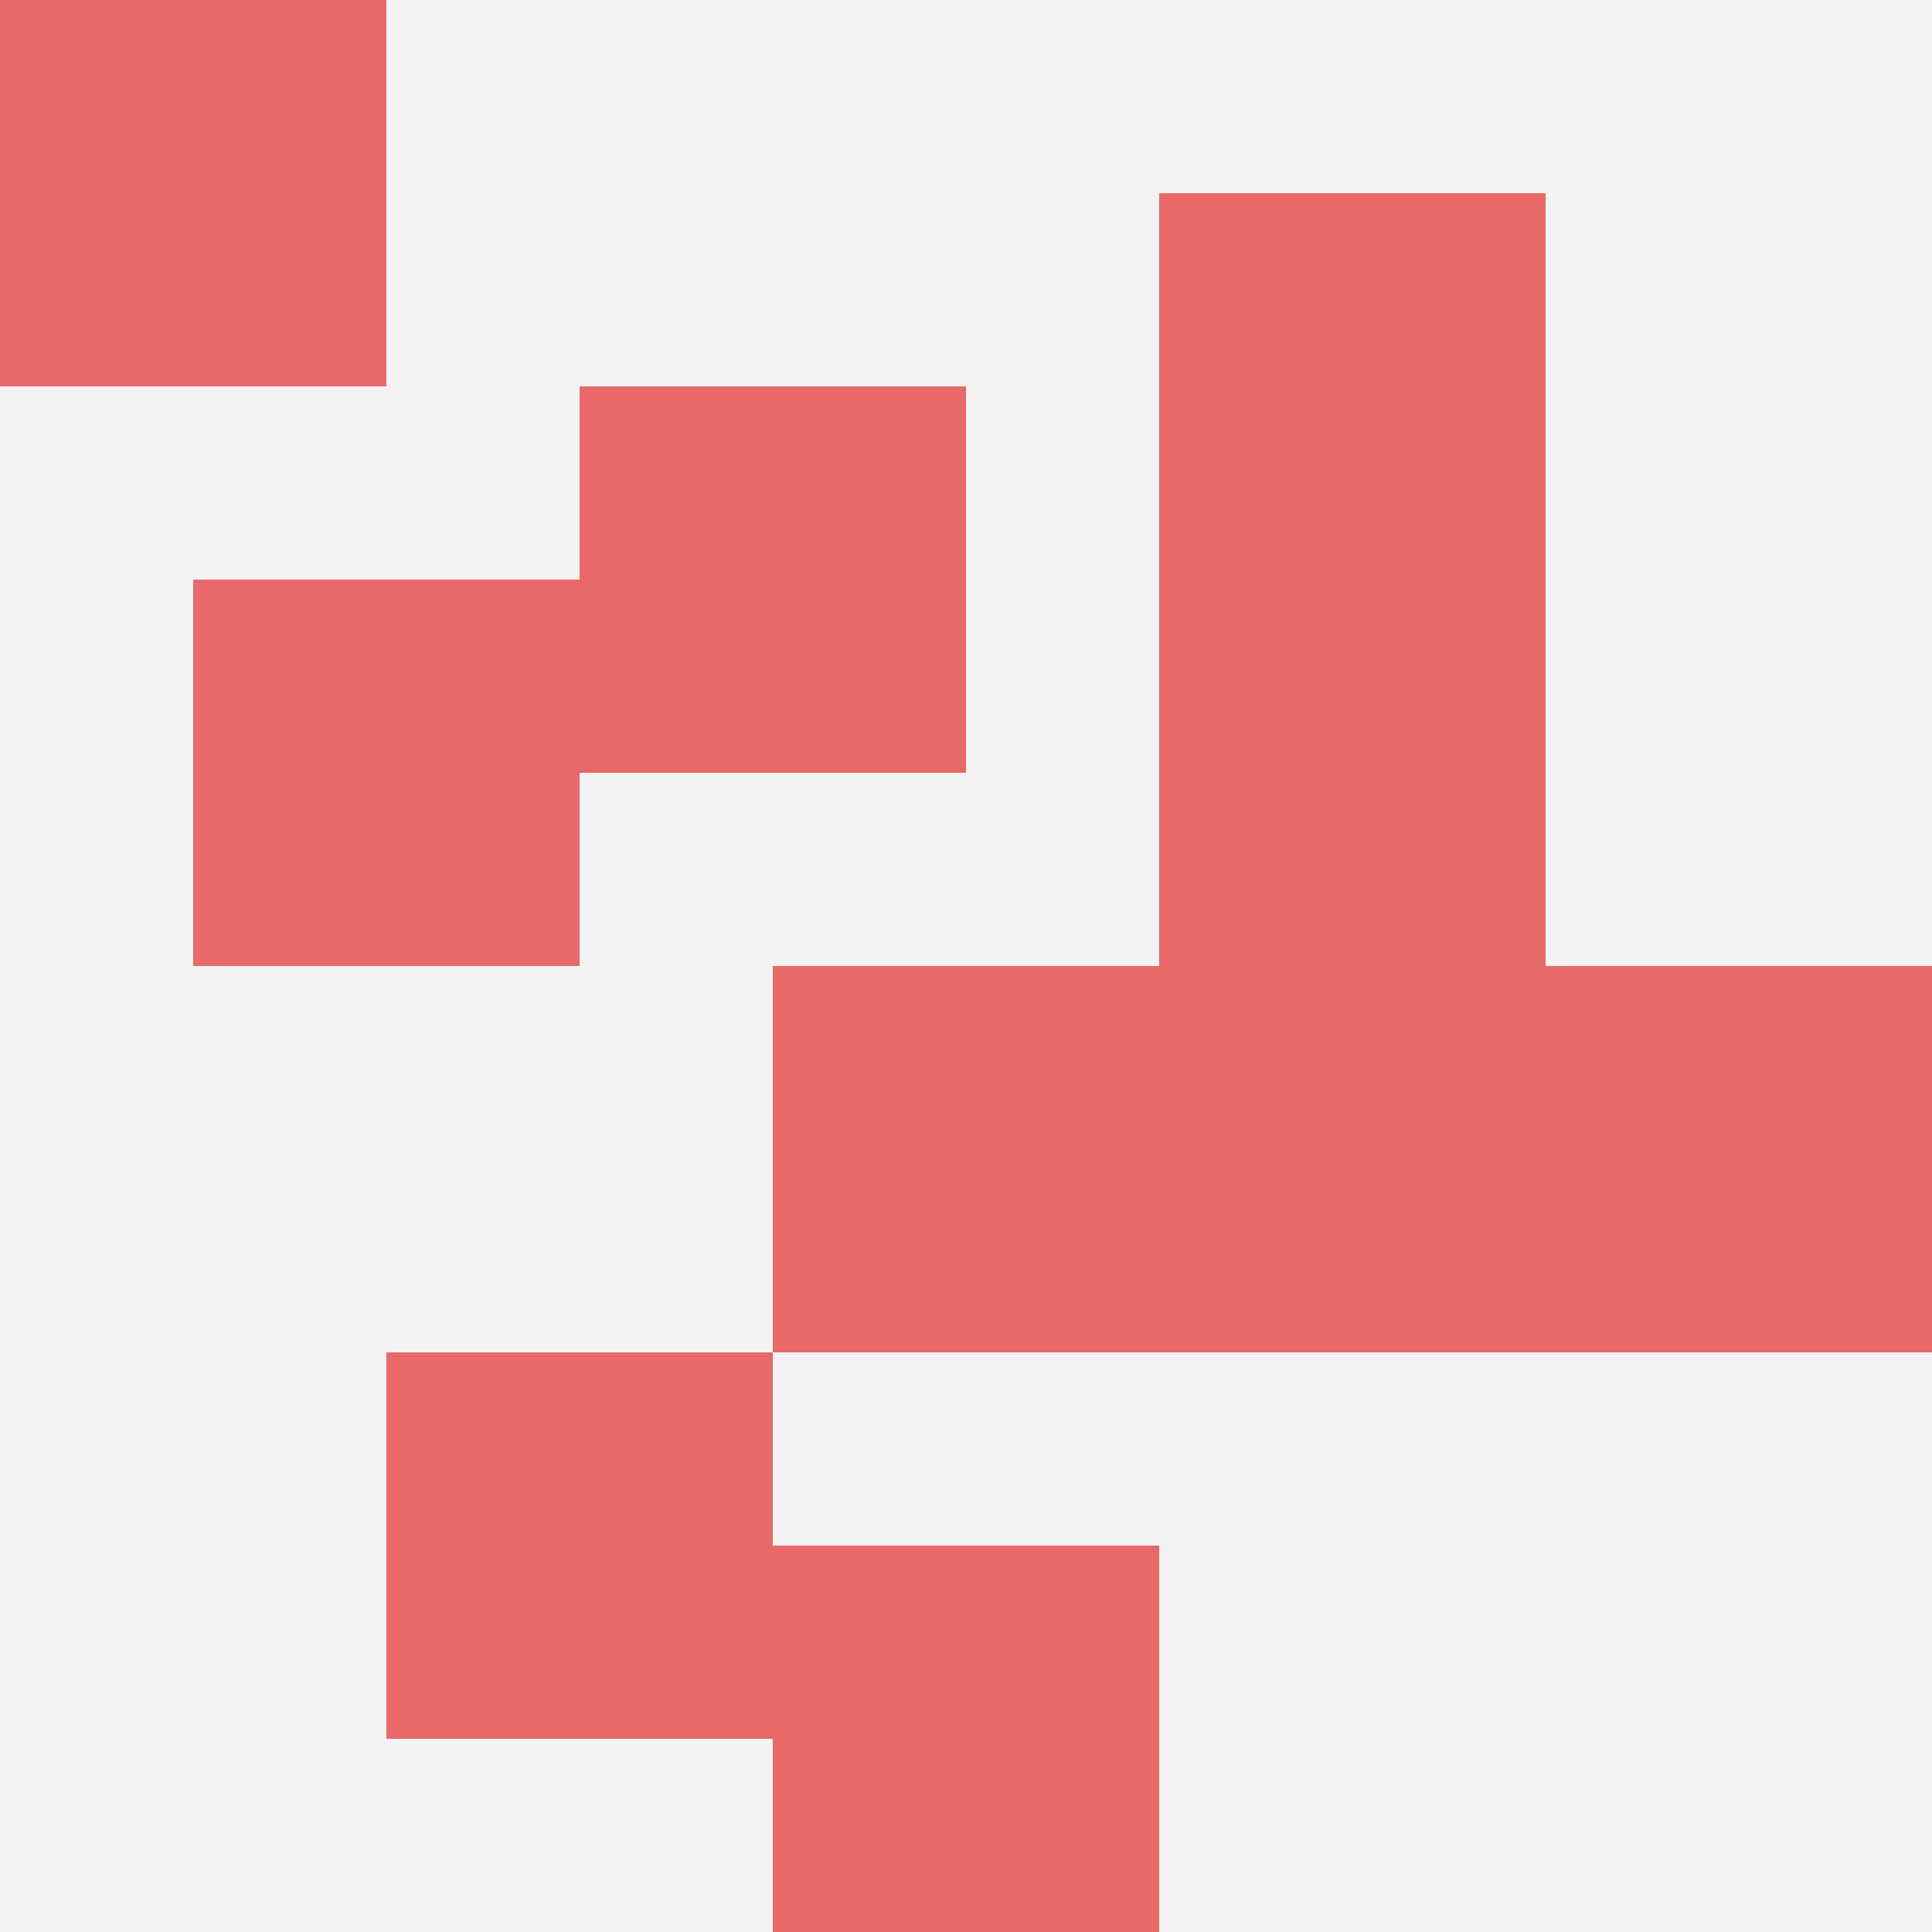
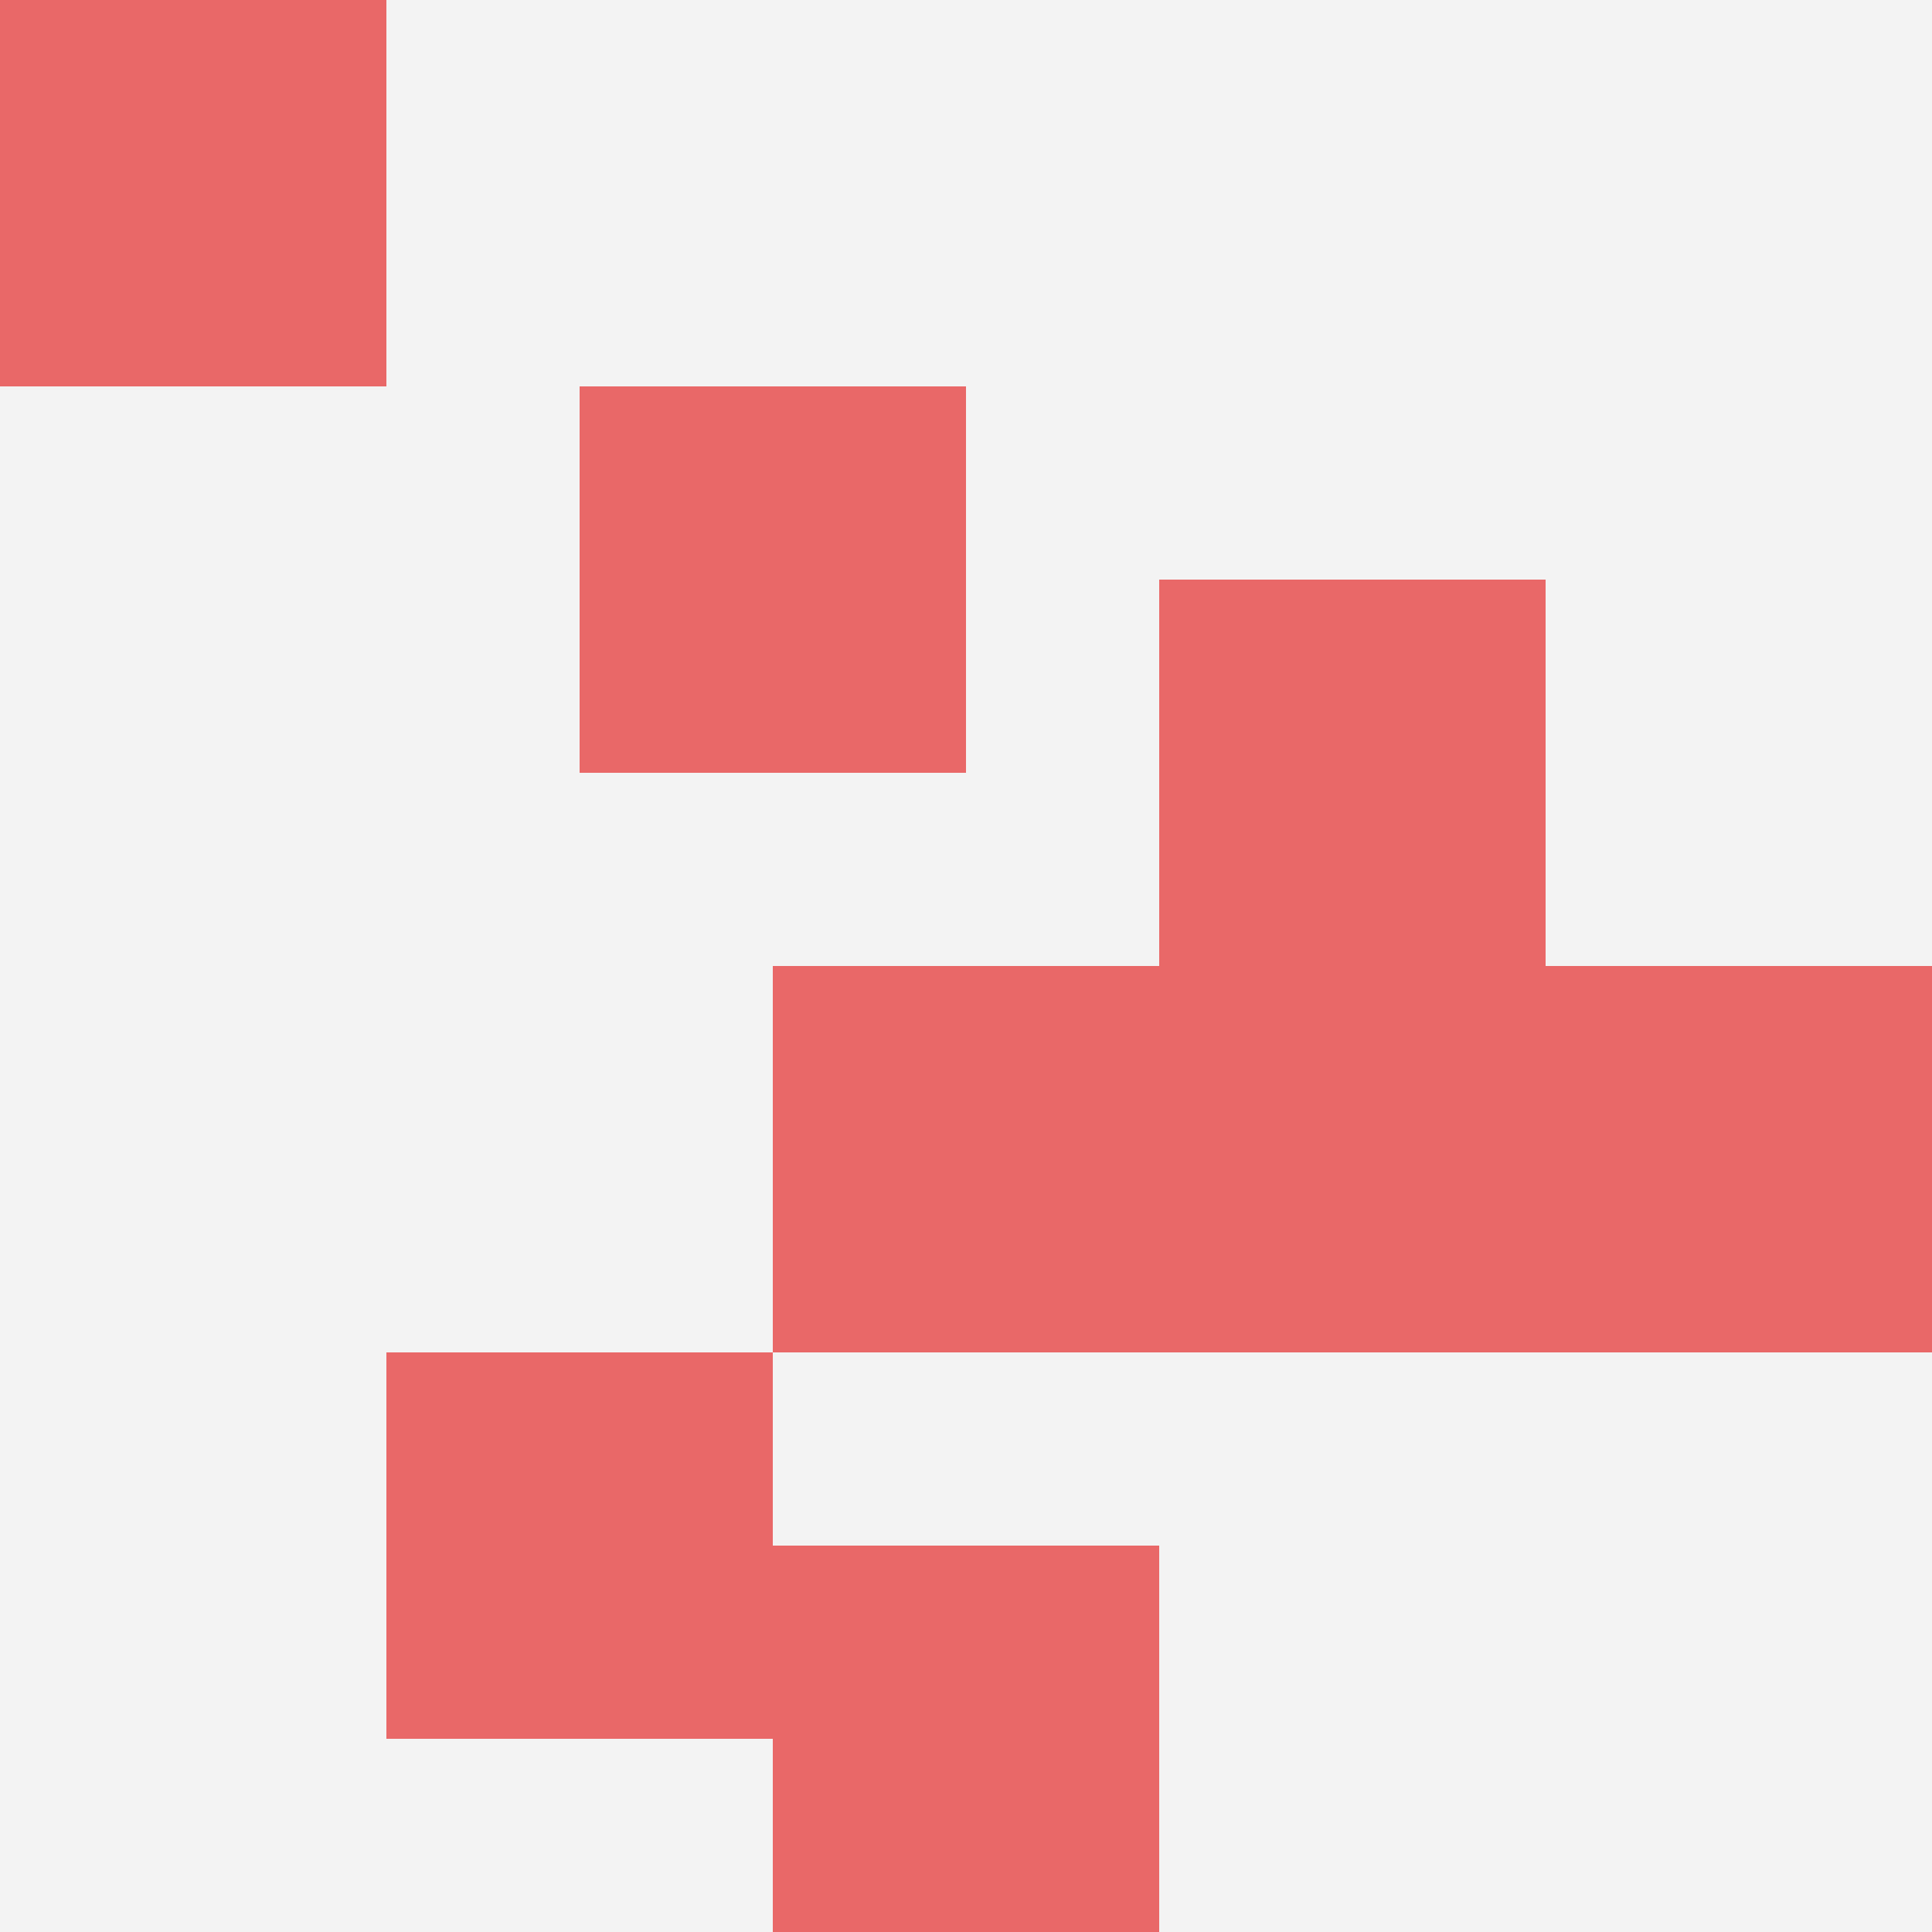
<svg xmlns="http://www.w3.org/2000/svg" id="ten-svg" preserveAspectRatio="xMinYMin meet" viewBox="0 0 10 10">
  <rect x="0" y="0" width="10" height="10" fill="#F3F3F3" />
  <rect class="t" x="3" y="2" />
  <rect class="t" x="4" y="5" />
  <rect class="t" x="4" y="8" />
  <rect class="t" x="6" y="5" />
-   <rect class="t" x="1" y="3" />
  <rect class="t" x="0" y="0" />
  <rect class="t" x="8" y="5" />
  <rect class="t" x="6" y="3" />
-   <rect class="t" x="6" y="1" />
  <rect class="t" x="2" y="7" />
  <style>.t{width:2px;height:2px;fill:#E96868} #ten-svg{shape-rendering:crispedges;}</style>
</svg>